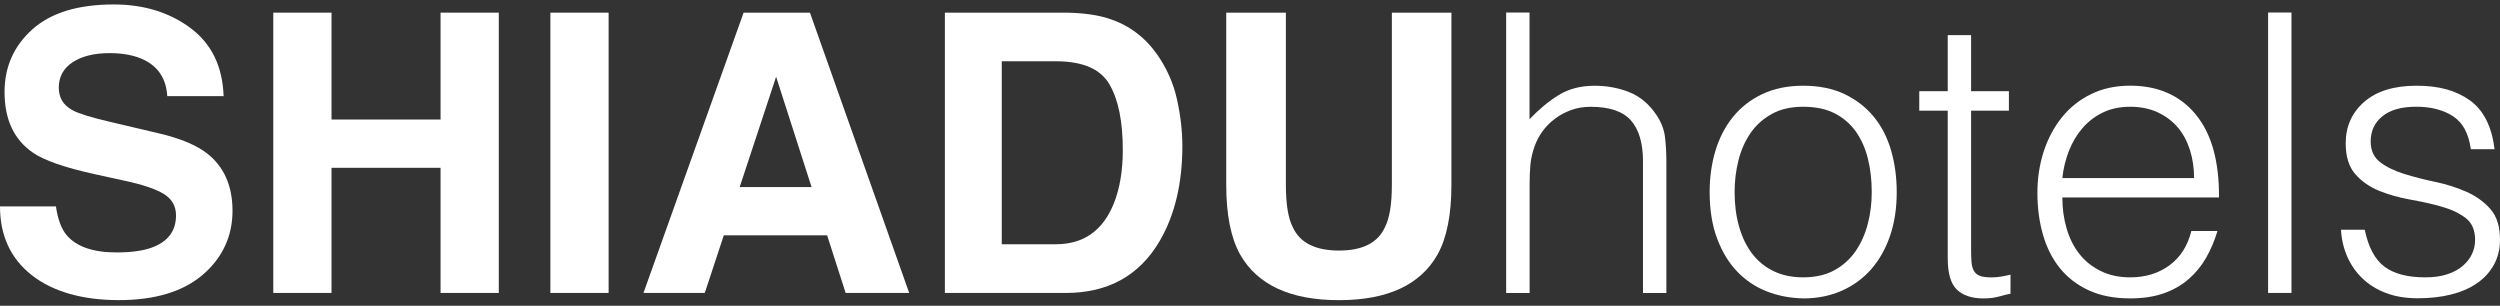
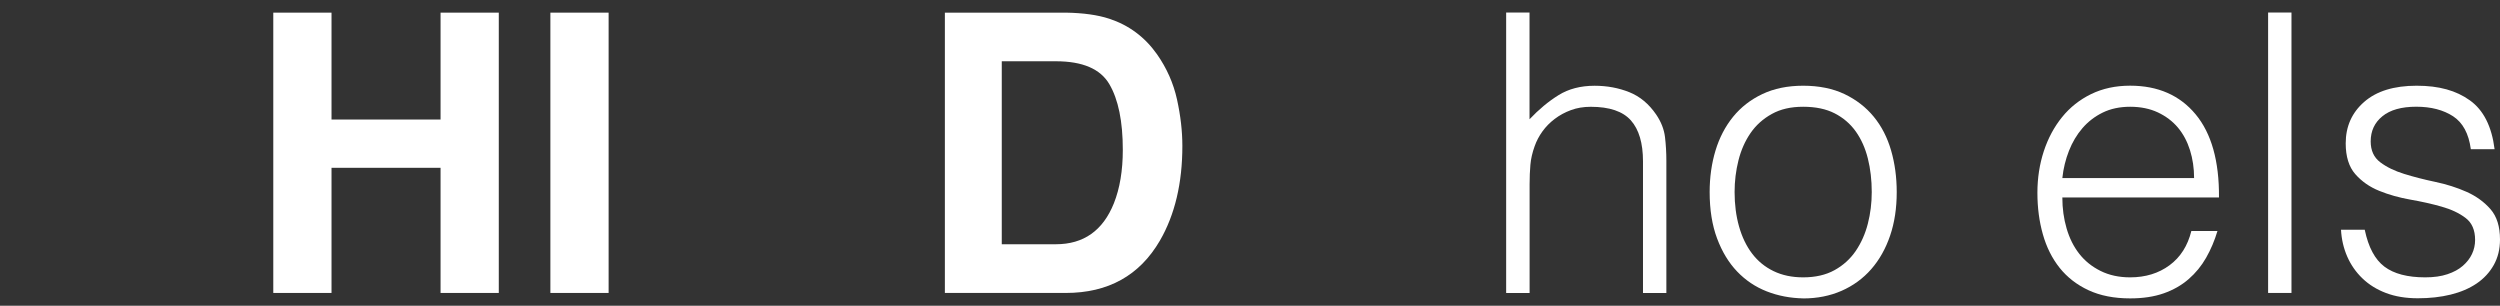
<svg xmlns="http://www.w3.org/2000/svg" width="368" height="45" viewBox="0 0 368 45" fill="none">
  <rect x="0" y="0" width="368" height="45" fill="#333333" stroke="none" />
  <g clip-path="url(#clip0_6324_7457)">
-     <path d="M8.236 30.381C8.502 32.267 9.027 33.675 9.806 34.609C11.237 36.304 13.685 37.158 17.159 37.158C19.237 37.158 20.928 36.933 22.221 36.489C24.68 35.63 25.909 34.038 25.909 31.702C25.909 30.341 25.309 29.285 24.102 28.541C22.896 27.815 20.986 27.169 18.371 26.609L13.898 25.629C9.506 24.66 6.487 23.605 4.842 22.468C2.06 20.565 0.67 17.589 0.67 13.54C0.67 9.843 2.032 6.775 4.756 4.33C7.48 1.879 11.48 0.656 16.749 0.656C21.153 0.656 24.91 1.809 28.021 4.111C31.132 6.418 32.76 9.763 32.916 14.146H24.622C24.466 11.666 23.358 9.901 21.292 8.857C19.912 8.165 18.198 7.819 16.149 7.819C13.869 7.819 12.051 8.269 10.689 9.163C9.333 10.057 8.652 11.308 8.652 12.912C8.652 14.388 9.321 15.49 10.66 16.216C11.52 16.701 13.35 17.272 16.143 17.924L23.392 19.631C26.567 20.375 28.951 21.378 30.532 22.624C32.991 24.568 34.226 27.377 34.226 31.05C34.226 34.724 32.766 37.948 29.851 40.44C26.936 42.931 22.815 44.177 17.494 44.177C12.172 44.177 7.78 42.949 4.669 40.497C1.558 38.052 0 34.678 0 30.381H8.236Z" fill="white" />
    <path d="M40.228 43.122V1.861H48.799V17.595H64.85V1.861H73.421V43.122H64.85V24.7H48.799V43.122H40.228Z" fill="white" />
    <path d="M89.588 43.122H81.017V1.861H89.588V43.122Z" fill="white" />
-     <path d="M109.459 1.861H119.225L133.833 43.122H124.477L121.753 34.638H106.544L103.745 43.122H94.718L109.459 1.861ZM108.888 27.532H119.461L114.244 11.297L108.882 27.532H108.888Z" fill="white" />
    <path d="M163.28 2.755C166.177 3.707 168.52 5.454 170.315 7.992C171.752 10.045 172.734 12.266 173.259 14.653C173.784 17.041 174.044 19.319 174.044 21.482C174.044 26.967 172.941 31.616 170.737 35.422C167.747 40.555 163.13 43.122 156.885 43.122H139.085V1.861H156.885C159.447 1.902 161.577 2.196 163.274 2.755H163.28ZM147.46 9.024V35.953H155.43C159.505 35.953 162.35 33.946 163.961 29.931C164.838 27.728 165.277 25.11 165.277 22.065C165.277 17.866 164.619 14.642 163.297 12.393C161.981 10.143 159.355 9.019 155.43 9.019H147.46V9.024Z" fill="white" />
-     <path d="M180.514 1.861H189.281V27.203C189.281 30.035 189.616 32.106 190.285 33.415C191.33 35.728 193.598 36.881 197.096 36.881C200.594 36.881 202.839 35.728 203.878 33.415C204.547 32.112 204.882 30.041 204.882 27.203V1.861H213.649V27.221C213.649 31.604 212.968 35.024 211.606 37.464C209.072 41.945 204.23 44.183 197.09 44.183C189.951 44.183 185.102 41.945 182.546 37.464C181.184 35.018 180.502 31.604 180.502 27.221V1.861H180.514Z" fill="white" />
-     <path d="M221.706 43.122V1.844H225.146V17.555C226.52 16.101 227.945 14.919 229.423 14.002C230.895 13.085 232.666 12.623 234.727 12.623C236.562 12.623 238.265 12.941 239.835 13.569C241.405 14.198 242.721 15.299 243.794 16.868C244.521 17.941 244.948 19.037 245.087 20.167C245.22 21.298 245.289 22.468 245.289 23.691V43.127H241.849V23.749C241.849 21.073 241.255 19.066 240.071 17.727C238.888 16.39 236.914 15.72 234.161 15.72C233.088 15.72 232.112 15.882 231.235 16.211C230.358 16.534 229.561 16.966 228.857 17.503C228.147 18.039 227.547 18.65 227.051 19.337C226.554 20.023 226.173 20.75 225.902 21.517C225.556 22.474 225.348 23.391 225.273 24.268C225.198 25.15 225.157 26.102 225.157 27.134V43.127H221.718L221.706 43.122Z" fill="white" />
+     <path d="M221.706 43.122V1.844H225.146V17.555C226.52 16.101 227.945 14.919 229.423 14.002C230.895 13.085 232.666 12.623 234.727 12.623C236.562 12.623 238.265 12.941 239.835 13.569C241.405 14.198 242.721 15.299 243.794 16.868C244.521 17.941 244.948 19.037 245.087 20.167C245.22 21.298 245.289 22.468 245.289 23.691V43.127H241.849V23.749C241.849 21.073 241.255 19.066 240.071 17.727C238.888 16.39 236.914 15.72 234.161 15.72C233.088 15.72 232.112 15.882 231.235 16.211C230.358 16.534 229.561 16.966 228.857 17.503C228.147 18.039 227.547 18.65 227.051 19.337C226.554 20.023 226.173 20.75 225.902 21.517C225.556 22.474 225.348 23.391 225.273 24.268C225.198 25.15 225.157 26.102 225.157 27.134V43.127H221.718Z" fill="white" />
    <path d="M265.427 43.923C263.516 43.883 261.727 43.543 260.065 42.891C258.402 42.239 256.948 41.264 255.707 39.967C254.466 38.669 253.479 37.043 252.752 35.093C252.025 33.144 251.661 30.872 251.661 28.27C251.661 26.09 251.95 24.054 252.521 22.163C253.092 20.271 253.958 18.616 255.101 17.203C256.25 15.79 257.681 14.671 259.407 13.852C261.127 13.033 263.135 12.618 265.432 12.618C267.729 12.618 269.79 13.027 271.516 13.852C273.236 14.677 274.673 15.784 275.815 17.18C276.964 18.575 277.812 20.231 278.367 22.14C278.921 24.049 279.198 26.096 279.198 28.276C279.198 30.647 278.874 32.786 278.222 34.695C277.57 36.604 276.647 38.248 275.44 39.627C274.234 41.005 272.78 42.06 271.077 42.81C269.374 43.554 267.493 43.929 265.427 43.929V43.923ZM275.521 28.27C275.521 26.511 275.331 24.868 274.95 23.339C274.569 21.811 273.974 20.484 273.172 19.354C272.37 18.229 271.337 17.341 270.073 16.689C268.809 16.038 267.262 15.715 265.427 15.715C263.591 15.715 262.09 16.067 260.809 16.776C259.528 17.485 258.483 18.42 257.681 19.585C256.879 20.75 256.284 22.088 255.903 23.599C255.522 25.11 255.332 26.667 255.332 28.27C255.332 30.104 255.551 31.794 255.99 33.346C256.429 34.891 257.069 36.224 257.912 37.331C258.754 38.438 259.805 39.298 261.069 39.909C262.333 40.52 263.782 40.826 265.427 40.826C267.221 40.826 268.763 40.474 270.044 39.765C271.325 39.056 272.37 38.11 273.172 36.927C273.974 35.745 274.569 34.407 274.95 32.913C275.331 31.425 275.521 29.874 275.521 28.27Z" fill="white" />
-     <path d="M295.947 43.237C295.525 43.312 294.971 43.444 294.285 43.641C293.598 43.831 292.83 43.929 291.987 43.929C290.267 43.929 288.957 43.496 288.057 42.637C287.157 41.778 286.706 40.238 286.706 38.023V16.291H282.516V13.425H286.706V5.172H290.146V13.425H295.71V16.291H290.146V36.645C290.146 37.371 290.164 38 290.204 38.536C290.244 39.073 290.354 39.511 290.55 39.857C290.746 40.203 291.041 40.451 291.439 40.601C291.843 40.757 292.403 40.832 293.13 40.832C293.592 40.832 294.059 40.791 294.538 40.717C295.018 40.642 295.485 40.544 295.947 40.428V43.237Z" fill="white" />
    <path d="M303.577 29.078C303.577 30.681 303.785 32.204 304.206 33.634C304.627 35.07 305.245 36.31 306.07 37.36C306.89 38.41 307.935 39.252 309.199 39.88C310.463 40.509 311.911 40.826 313.556 40.826C315.813 40.826 317.746 40.232 319.351 39.05C320.955 37.867 322.029 36.183 322.566 34.003H326.41C325.988 35.416 325.434 36.725 324.747 37.931C324.061 39.136 323.201 40.186 322.167 41.086C321.134 41.985 319.911 42.683 318.497 43.179C317.083 43.675 315.438 43.923 313.562 43.923C311.19 43.923 309.147 43.52 307.421 42.718C305.701 41.916 304.287 40.815 303.173 39.419C302.065 38.023 301.24 36.379 300.709 34.488C300.172 32.596 299.906 30.56 299.906 28.38C299.906 26.2 300.224 24.158 300.853 22.243C301.482 20.334 302.382 18.662 303.548 17.226C304.714 15.79 306.14 14.665 307.819 13.846C309.505 13.027 311.415 12.612 313.556 12.612C317.648 12.612 320.863 14.019 323.195 16.828C325.527 19.637 326.675 23.72 326.635 29.066H303.571L303.577 29.078ZM322.97 26.211C322.97 24.758 322.768 23.391 322.369 22.111C321.965 20.83 321.377 19.723 320.592 18.783C319.807 17.849 318.82 17.105 317.637 16.545C316.454 15.992 315.091 15.715 313.562 15.715C312.032 15.715 310.682 16.003 309.516 16.574C308.35 17.145 307.357 17.912 306.532 18.869C305.707 19.827 305.049 20.934 304.552 22.197C304.056 23.46 303.727 24.798 303.577 26.211H322.97Z" fill="white" />
    <path d="M333.866 43.122V1.844H337.306V43.122H333.866Z" fill="white" />
    <path d="M348.093 33.836C348.63 36.397 349.594 38.202 350.991 39.252C352.387 40.301 354.384 40.826 356.987 40.826C358.251 40.826 359.342 40.676 360.26 40.365C361.178 40.059 361.934 39.65 362.528 39.13C363.123 38.611 363.573 38.035 363.879 37.383C364.185 36.731 364.335 36.045 364.335 35.318C364.335 33.865 363.867 32.786 362.926 32.077C361.991 31.367 360.814 30.814 359.4 30.416C357.986 30.012 356.456 29.672 354.812 29.384C353.167 29.095 351.637 28.668 350.223 28.092C348.809 27.521 347.632 26.696 346.697 25.629C345.762 24.562 345.288 23.051 345.288 21.102C345.288 18.616 346.194 16.58 348.013 14.994C349.831 13.408 352.399 12.618 355.729 12.618C359.059 12.618 361.553 13.333 363.561 14.769C365.57 16.205 366.782 18.598 367.203 21.961H363.706C363.4 19.665 362.528 18.056 361.097 17.116C359.66 16.182 357.853 15.709 355.677 15.709C353.501 15.709 351.833 16.176 350.685 17.116C349.536 18.05 348.965 19.285 348.965 20.813C348.965 22.151 349.432 23.172 350.367 23.881C351.302 24.591 352.48 25.162 353.894 25.6C355.308 26.038 356.837 26.431 358.482 26.777C360.127 27.123 361.657 27.607 363.071 28.236C364.485 28.864 365.662 29.718 366.597 30.785C367.532 31.858 368 33.346 368 35.255C368 36.668 367.694 37.919 367.082 39.009C366.47 40.099 365.628 41.005 364.56 41.732C363.486 42.458 362.217 43 360.745 43.364C359.273 43.727 357.657 43.906 355.897 43.906C354.136 43.906 352.578 43.646 351.222 43.133C349.865 42.62 348.705 41.899 347.753 40.982C346.795 40.065 346.05 38.992 345.513 37.769C344.977 36.547 344.671 35.226 344.596 33.813H348.093V33.836Z" fill="white" />
  </g>
  <defs>
    <clipPath id="clip0_6324_7457">
      <rect width="368" height="43.527" fill="white" transform="translate(0 0.656)" />
    </clipPath>
  </defs>
</svg>